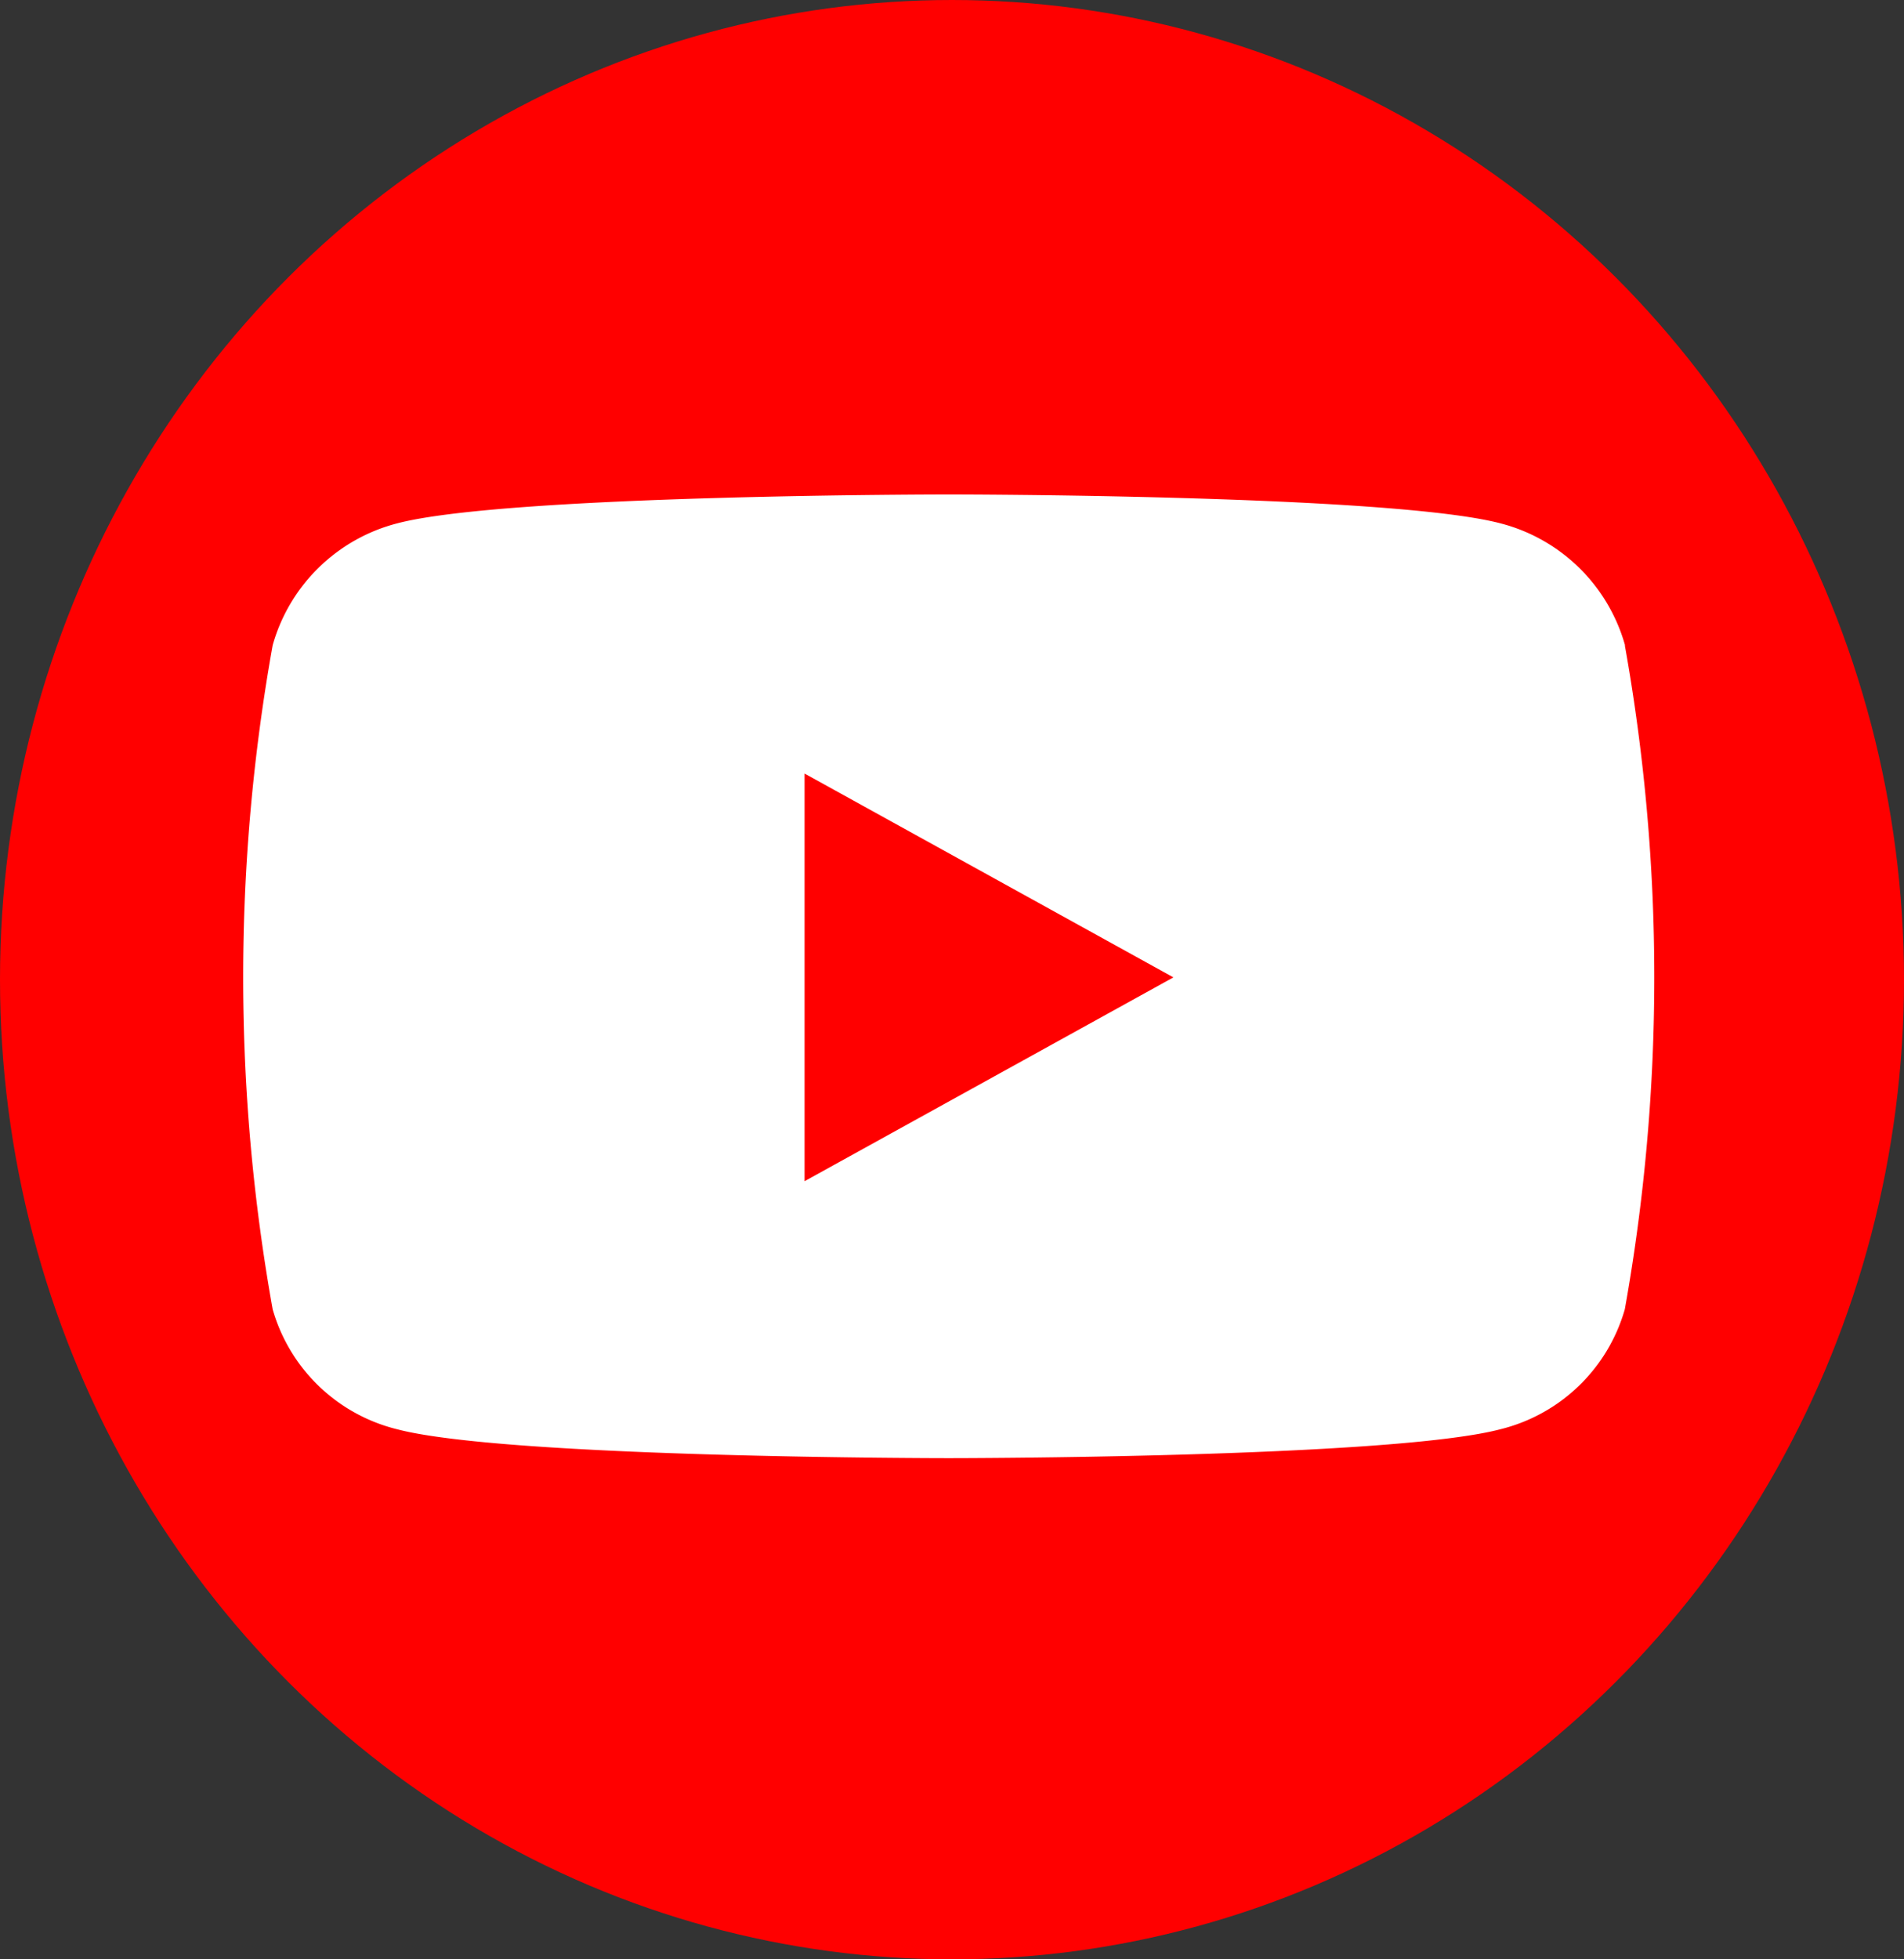
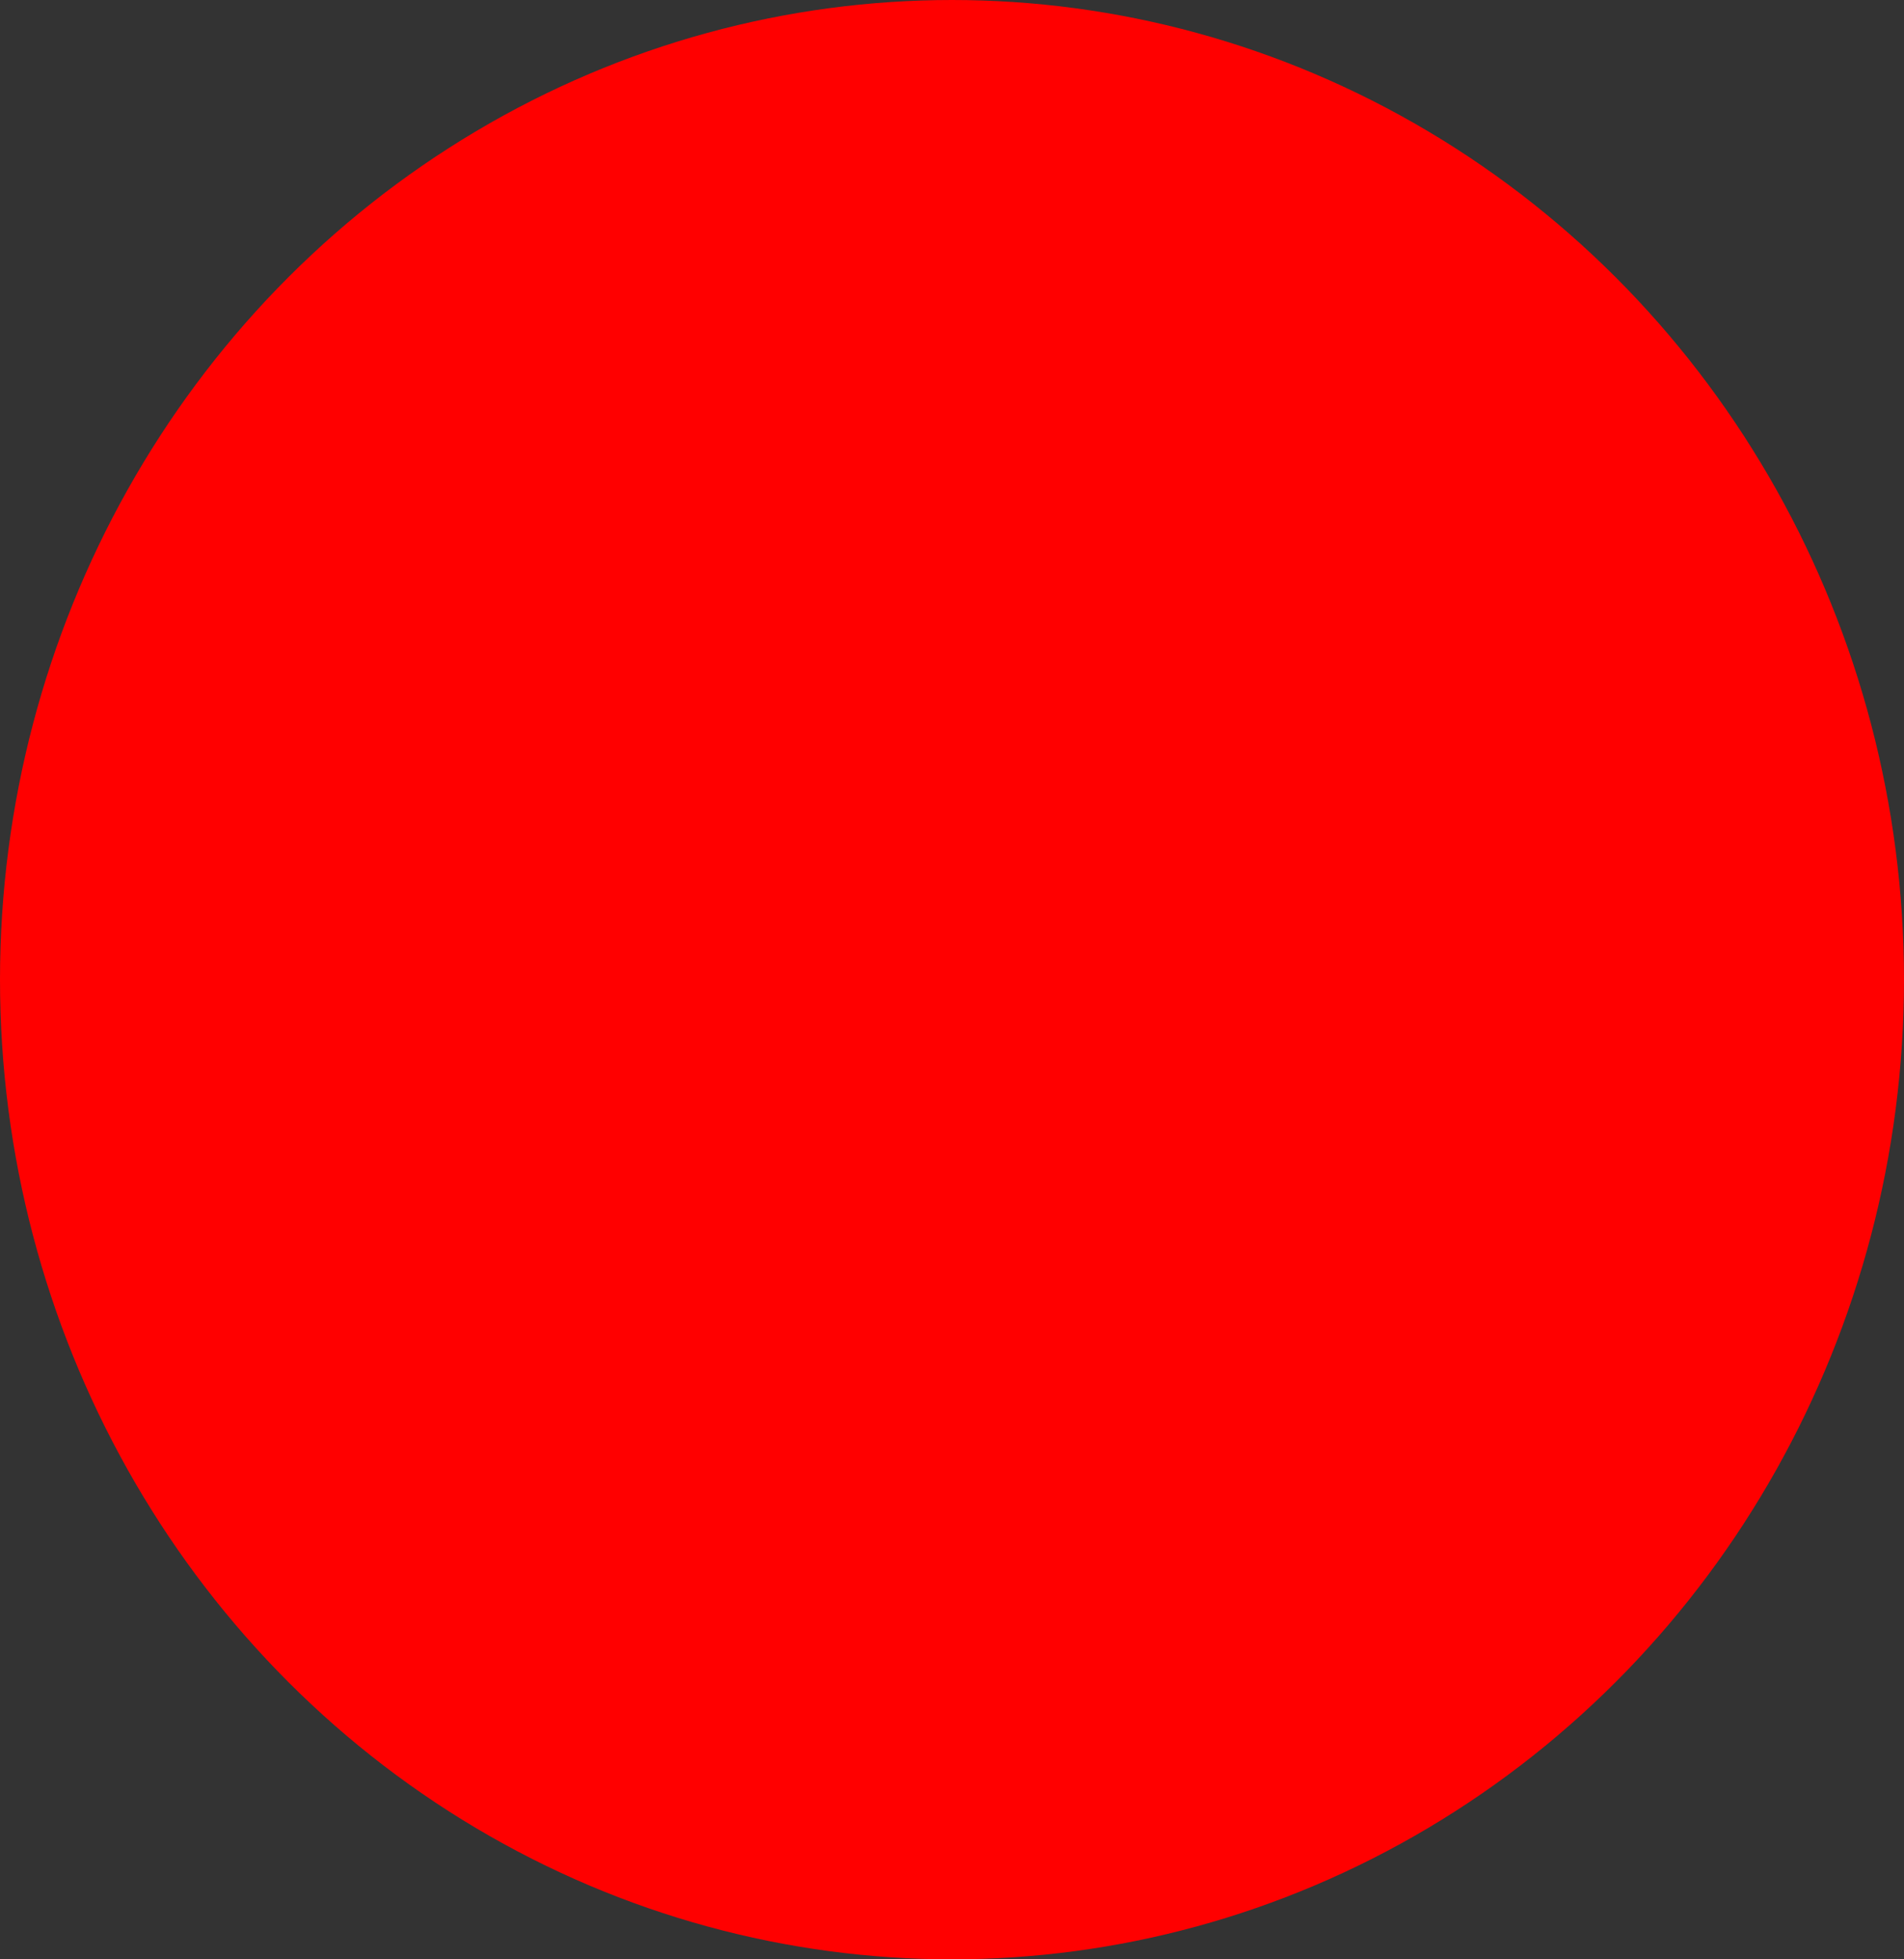
<svg xmlns="http://www.w3.org/2000/svg" width="35" height="36" viewBox="0 0 35 36">
  <rect x="0" y="0" width="35" height="36" fill="#333333" stroke="none" />
  <defs>
    <style>
      .cls-1 {
        fill: red;
      }

      .cls-2 {
        fill: #fff;
      }
    </style>
  </defs>
  <g id="Grupo_525" data-name="Grupo 525" transform="translate(-711 -5174)">
    <ellipse id="Elipse_309" data-name="Elipse 309" class="cls-1" cx="17.5" cy="18" rx="17.5" ry="18" transform="translate(711 5174)" />
-     <path id="youtube-brands" class="cls-2" d="M40.332,66.771a3.213,3.213,0,0,0-2.293-2.241C36.015,64,27.9,64,27.9,64s-8.112,0-10.135.53a3.213,3.213,0,0,0-2.293,2.241,34.618,34.618,0,0,0,0,12.2,3.167,3.167,0,0,0,2.293,2.206c2.023.53,10.135.53,10.135.53s8.112,0,10.135-.53a3.167,3.167,0,0,0,2.293-2.206,34.618,34.618,0,0,0,0-12.2ZM25.25,76.618v-7.49l6.78,3.745Z" transform="translate(700.54 5119.085)" />
  </g>
</svg>